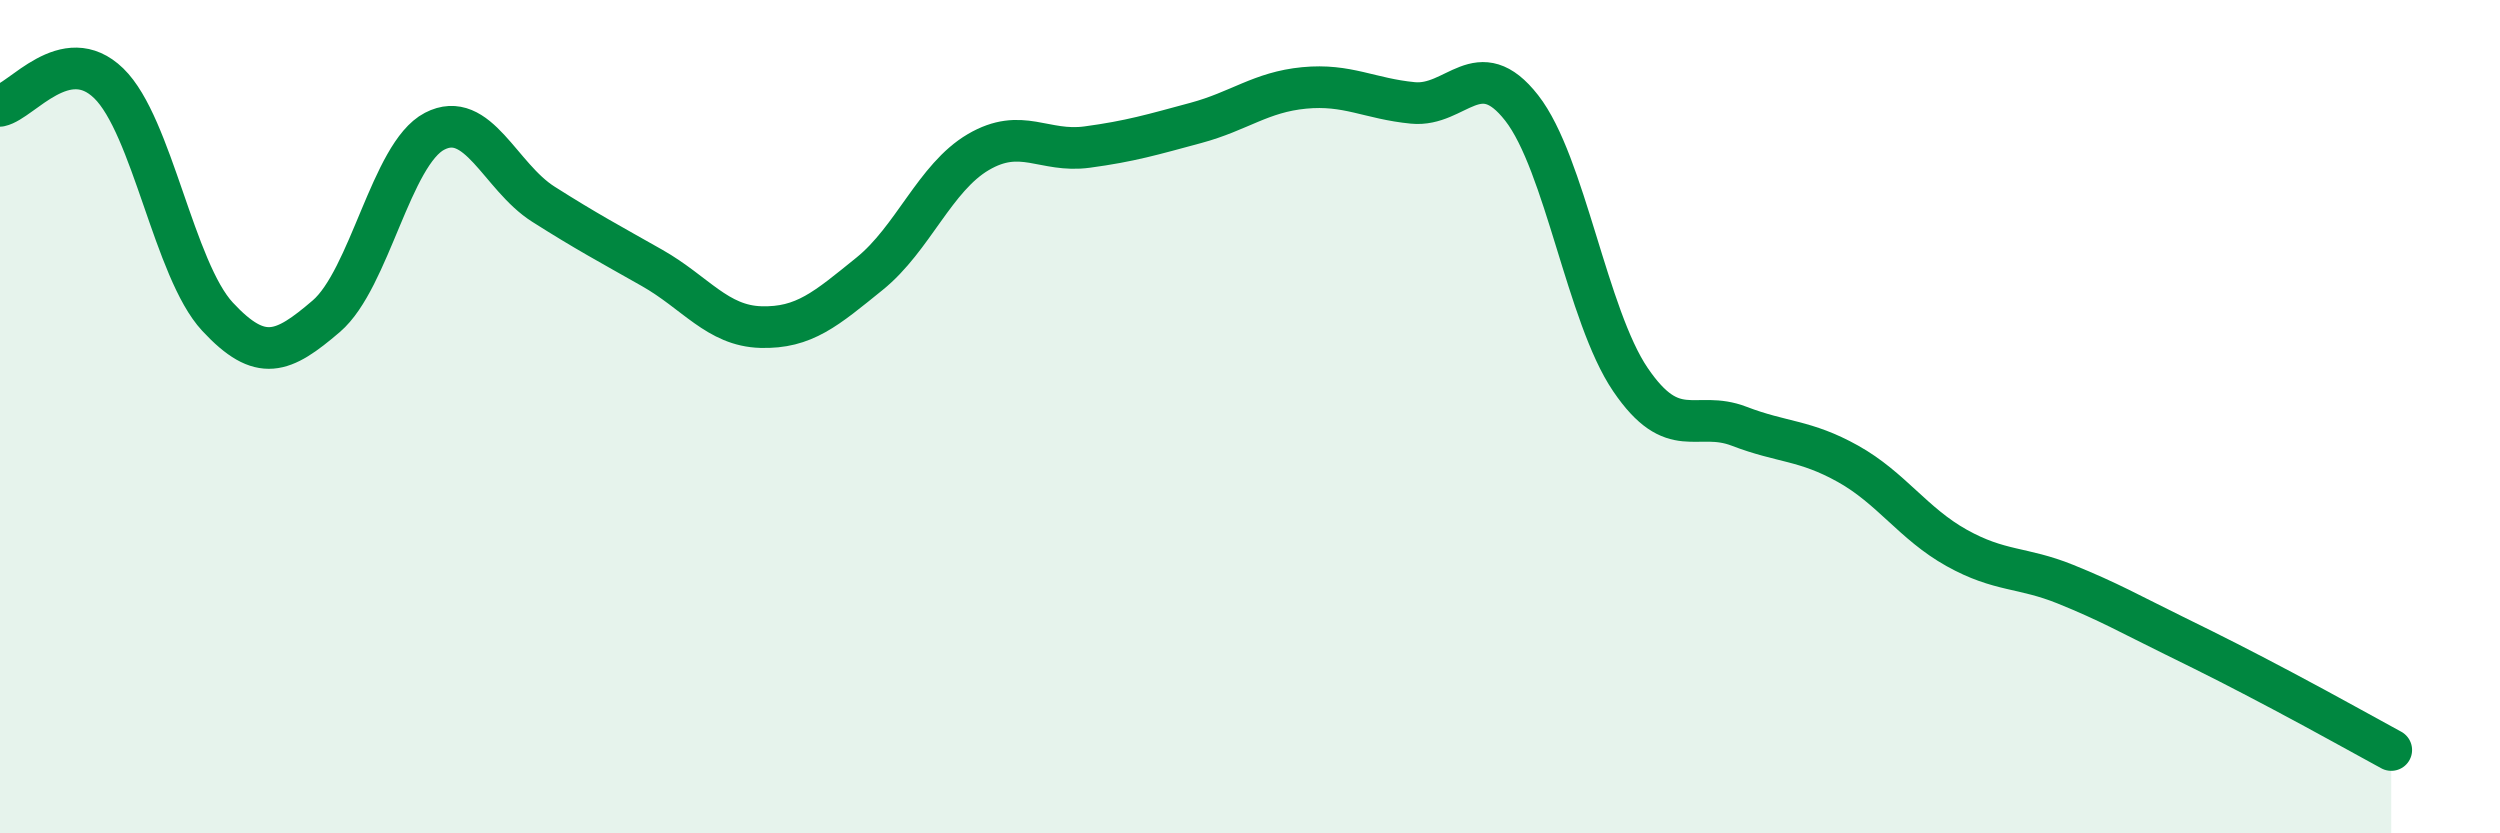
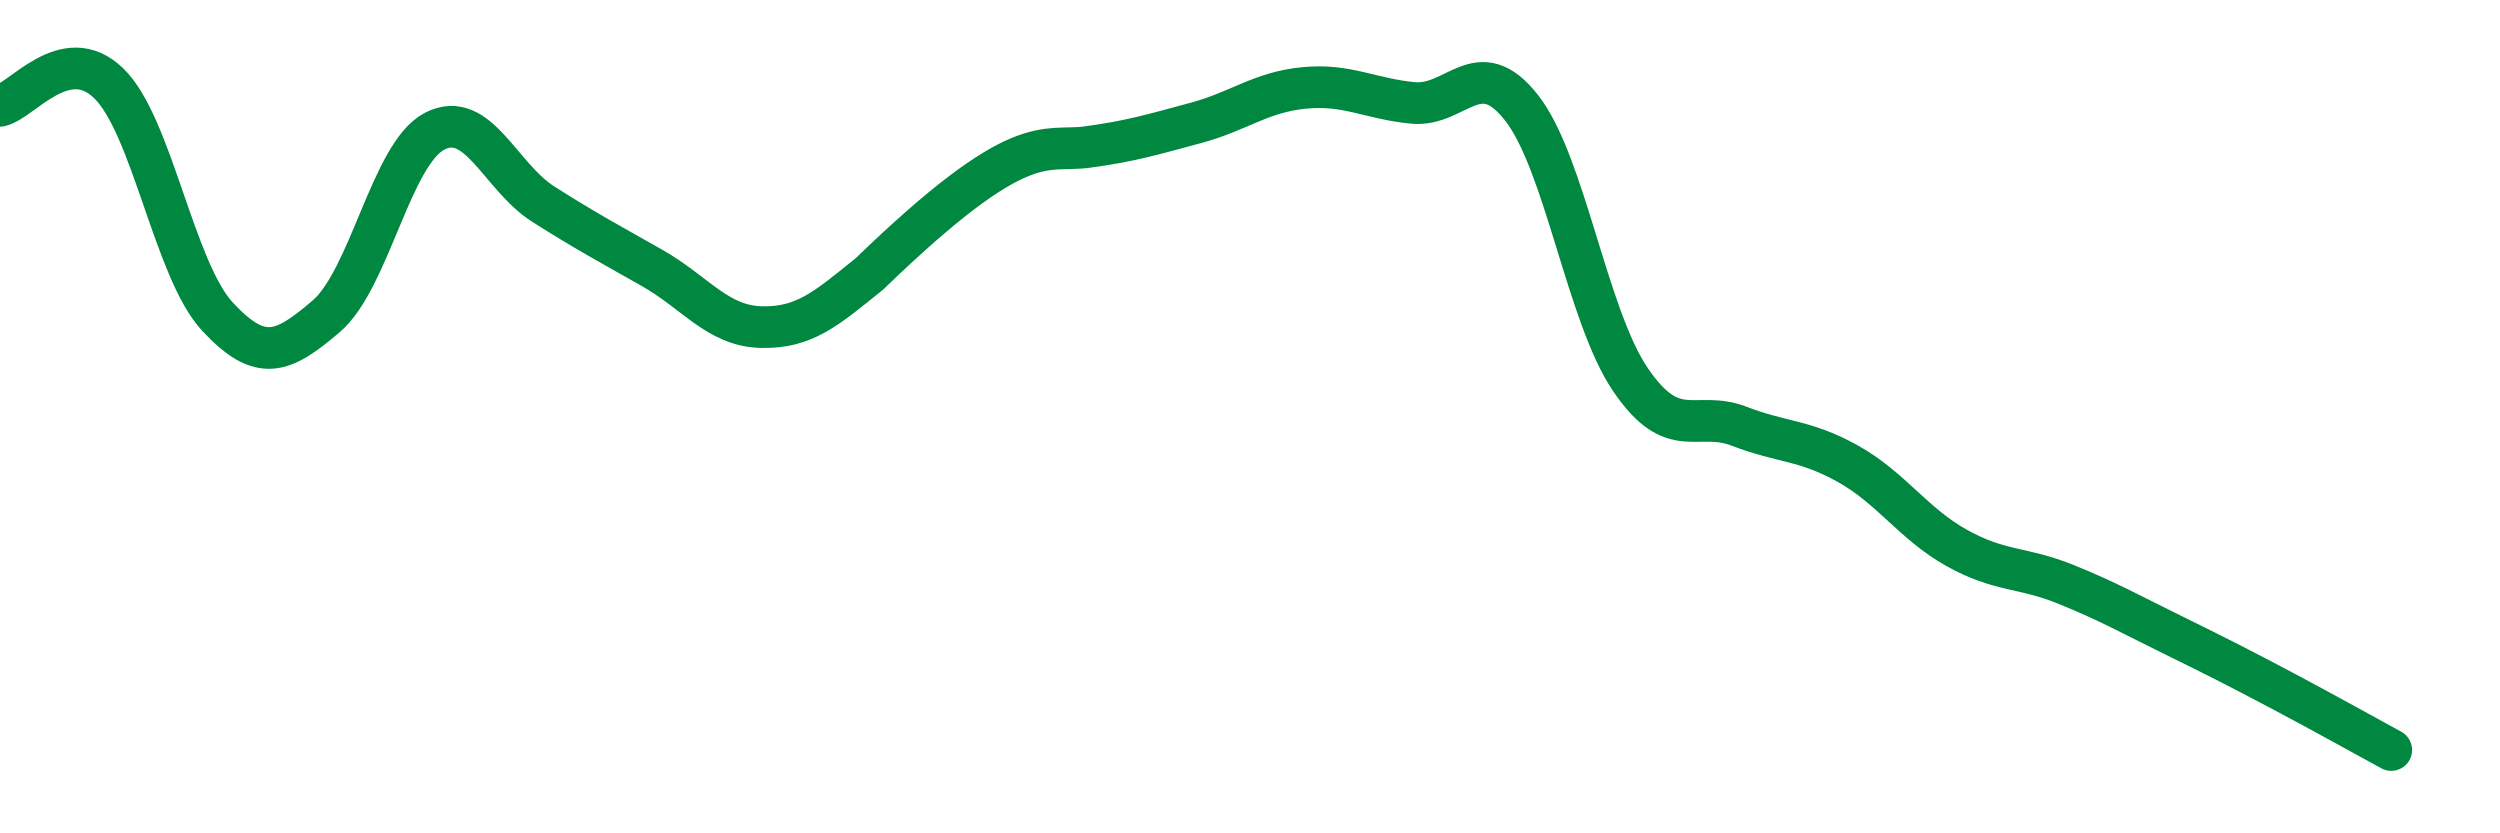
<svg xmlns="http://www.w3.org/2000/svg" width="60" height="20" viewBox="0 0 60 20">
-   <path d="M 0,2.54 C 0.52,2.43 1.57,0.99 2.61,2 C 3.65,3.01 4.18,6.48 5.22,7.6 C 6.26,8.72 6.79,8.48 7.83,7.59 C 8.87,6.7 9.39,3.69 10.43,3.15 C 11.47,2.61 12,4.24 13.04,4.9 C 14.08,5.56 14.61,5.84 15.65,6.43 C 16.69,7.02 17.22,7.82 18.26,7.85 C 19.3,7.88 19.83,7.41 20.87,6.57 C 21.91,5.73 22.44,4.26 23.48,3.65 C 24.52,3.04 25.05,3.67 26.09,3.53 C 27.13,3.39 27.66,3.23 28.7,2.95 C 29.74,2.67 30.26,2.21 31.3,2.11 C 32.34,2.01 32.87,2.37 33.91,2.47 C 34.95,2.57 35.48,1.26 36.52,2.59 C 37.56,3.92 38.09,7.58 39.13,9.11 C 40.17,10.64 40.7,9.83 41.74,10.23 C 42.78,10.63 43.31,10.55 44.35,11.13 C 45.39,11.71 45.92,12.57 46.96,13.15 C 48,13.73 48.53,13.6 49.57,14.02 C 50.61,14.44 51.13,14.74 52.17,15.25 C 53.21,15.76 53.74,16.03 54.78,16.58 C 55.82,17.13 56.87,17.72 57.39,18L57.39 20L0 20Z" fill="#008740" opacity="0.1" stroke-linecap="round" stroke-linejoin="round" />
-   <path d="M 0,2.54 C 0.52,2.43 1.57,0.99 2.61,2 C 3.65,3.01 4.18,6.48 5.22,7.6 C 6.26,8.72 6.79,8.48 7.83,7.59 C 8.87,6.7 9.39,3.69 10.43,3.15 C 11.47,2.61 12,4.24 13.04,4.9 C 14.08,5.56 14.61,5.84 15.65,6.43 C 16.69,7.02 17.22,7.82 18.26,7.85 C 19.3,7.88 19.83,7.41 20.87,6.57 C 21.91,5.73 22.44,4.26 23.48,3.65 C 24.52,3.04 25.05,3.67 26.09,3.53 C 27.13,3.39 27.66,3.23 28.7,2.95 C 29.74,2.67 30.26,2.21 31.3,2.11 C 32.34,2.01 32.87,2.37 33.91,2.47 C 34.95,2.57 35.48,1.26 36.52,2.59 C 37.56,3.92 38.09,7.58 39.13,9.11 C 40.17,10.64 40.7,9.83 41.74,10.23 C 42.78,10.63 43.31,10.55 44.35,11.13 C 45.39,11.71 45.92,12.57 46.96,13.15 C 48,13.73 48.53,13.6 49.57,14.02 C 50.61,14.44 51.13,14.74 52.17,15.25 C 53.21,15.76 53.74,16.03 54.78,16.58 C 55.82,17.13 56.87,17.72 57.39,18" stroke="#008740" stroke-width="1" fill="none" stroke-linecap="round" stroke-linejoin="round" />
+   <path d="M 0,2.54 C 0.52,2.43 1.57,0.99 2.61,2 C 3.65,3.01 4.18,6.48 5.22,7.6 C 6.26,8.72 6.79,8.48 7.83,7.59 C 8.87,6.7 9.39,3.69 10.43,3.15 C 11.47,2.61 12,4.24 13.04,4.9 C 14.08,5.56 14.61,5.84 15.65,6.43 C 16.69,7.02 17.22,7.82 18.26,7.85 C 19.3,7.88 19.83,7.41 20.87,6.57 C 24.52,3.04 25.05,3.67 26.09,3.53 C 27.13,3.39 27.66,3.23 28.7,2.95 C 29.74,2.67 30.26,2.21 31.3,2.11 C 32.34,2.01 32.87,2.37 33.91,2.47 C 34.95,2.57 35.48,1.26 36.52,2.59 C 37.56,3.92 38.09,7.58 39.13,9.11 C 40.17,10.64 40.7,9.83 41.74,10.23 C 42.78,10.63 43.31,10.55 44.35,11.13 C 45.39,11.71 45.92,12.57 46.96,13.15 C 48,13.73 48.53,13.6 49.57,14.02 C 50.61,14.44 51.13,14.74 52.17,15.25 C 53.21,15.76 53.74,16.03 54.78,16.58 C 55.82,17.13 56.87,17.72 57.39,18" stroke="#008740" stroke-width="1" fill="none" stroke-linecap="round" stroke-linejoin="round" />
</svg>